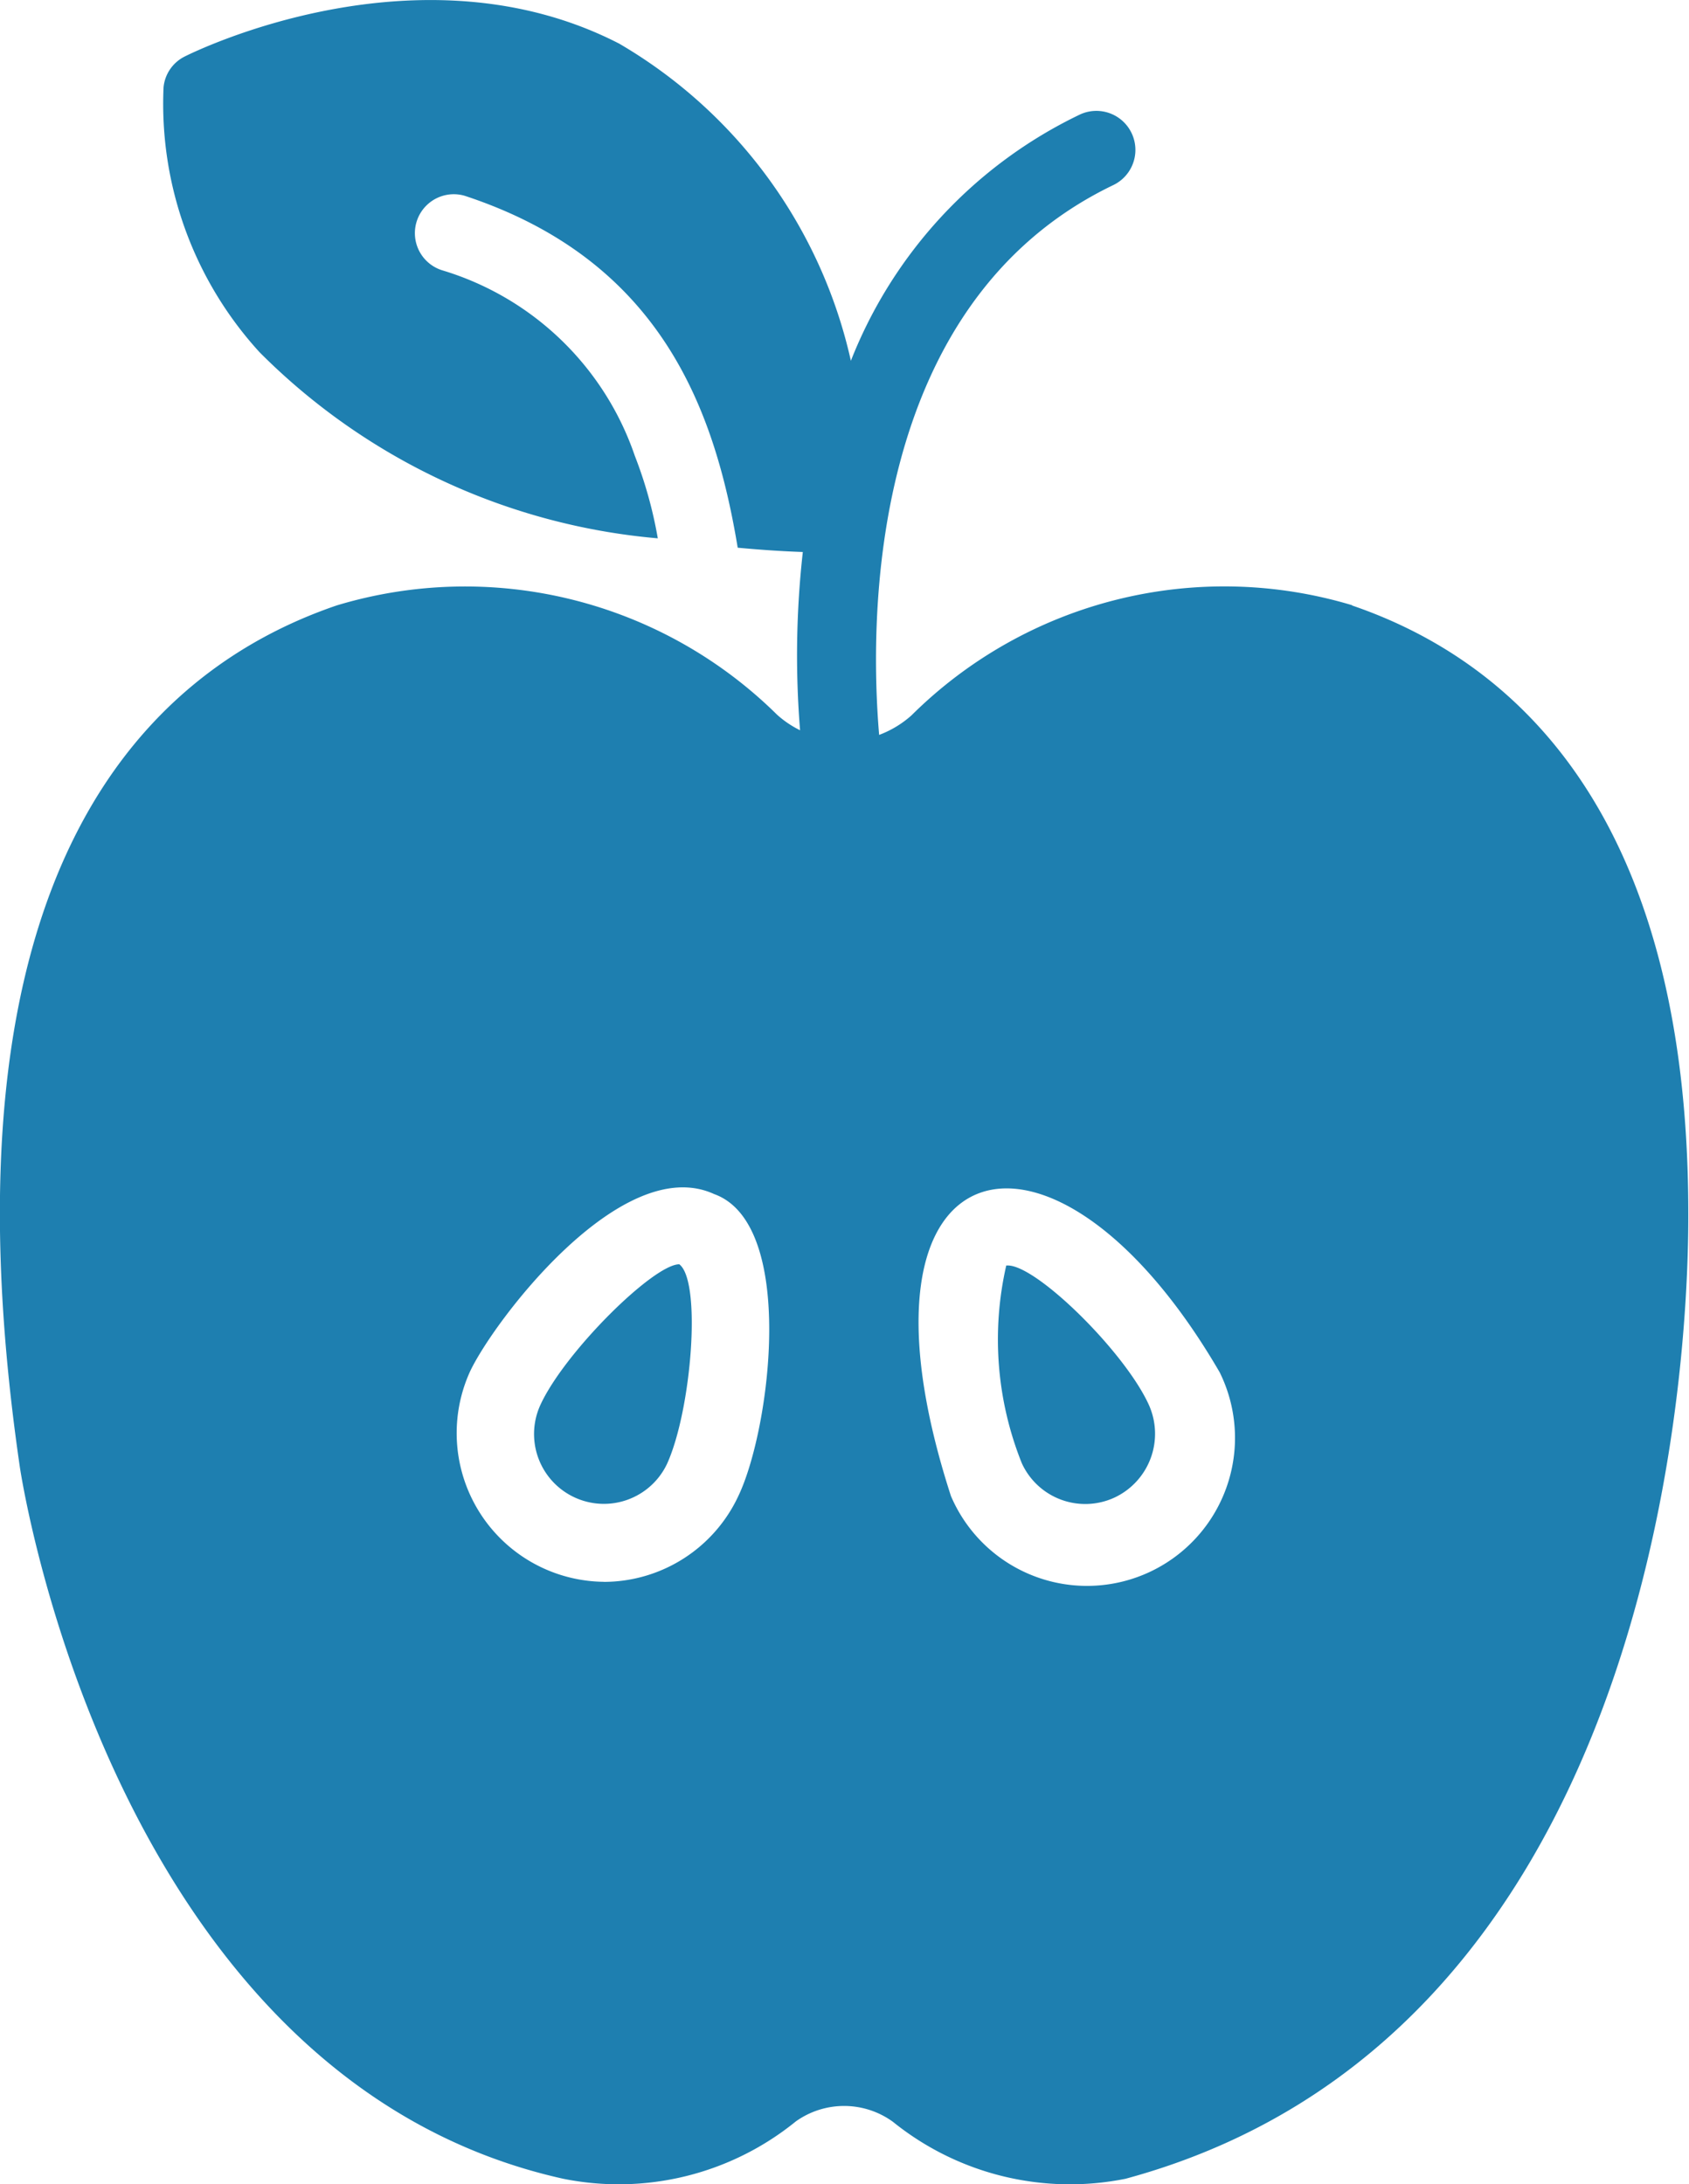
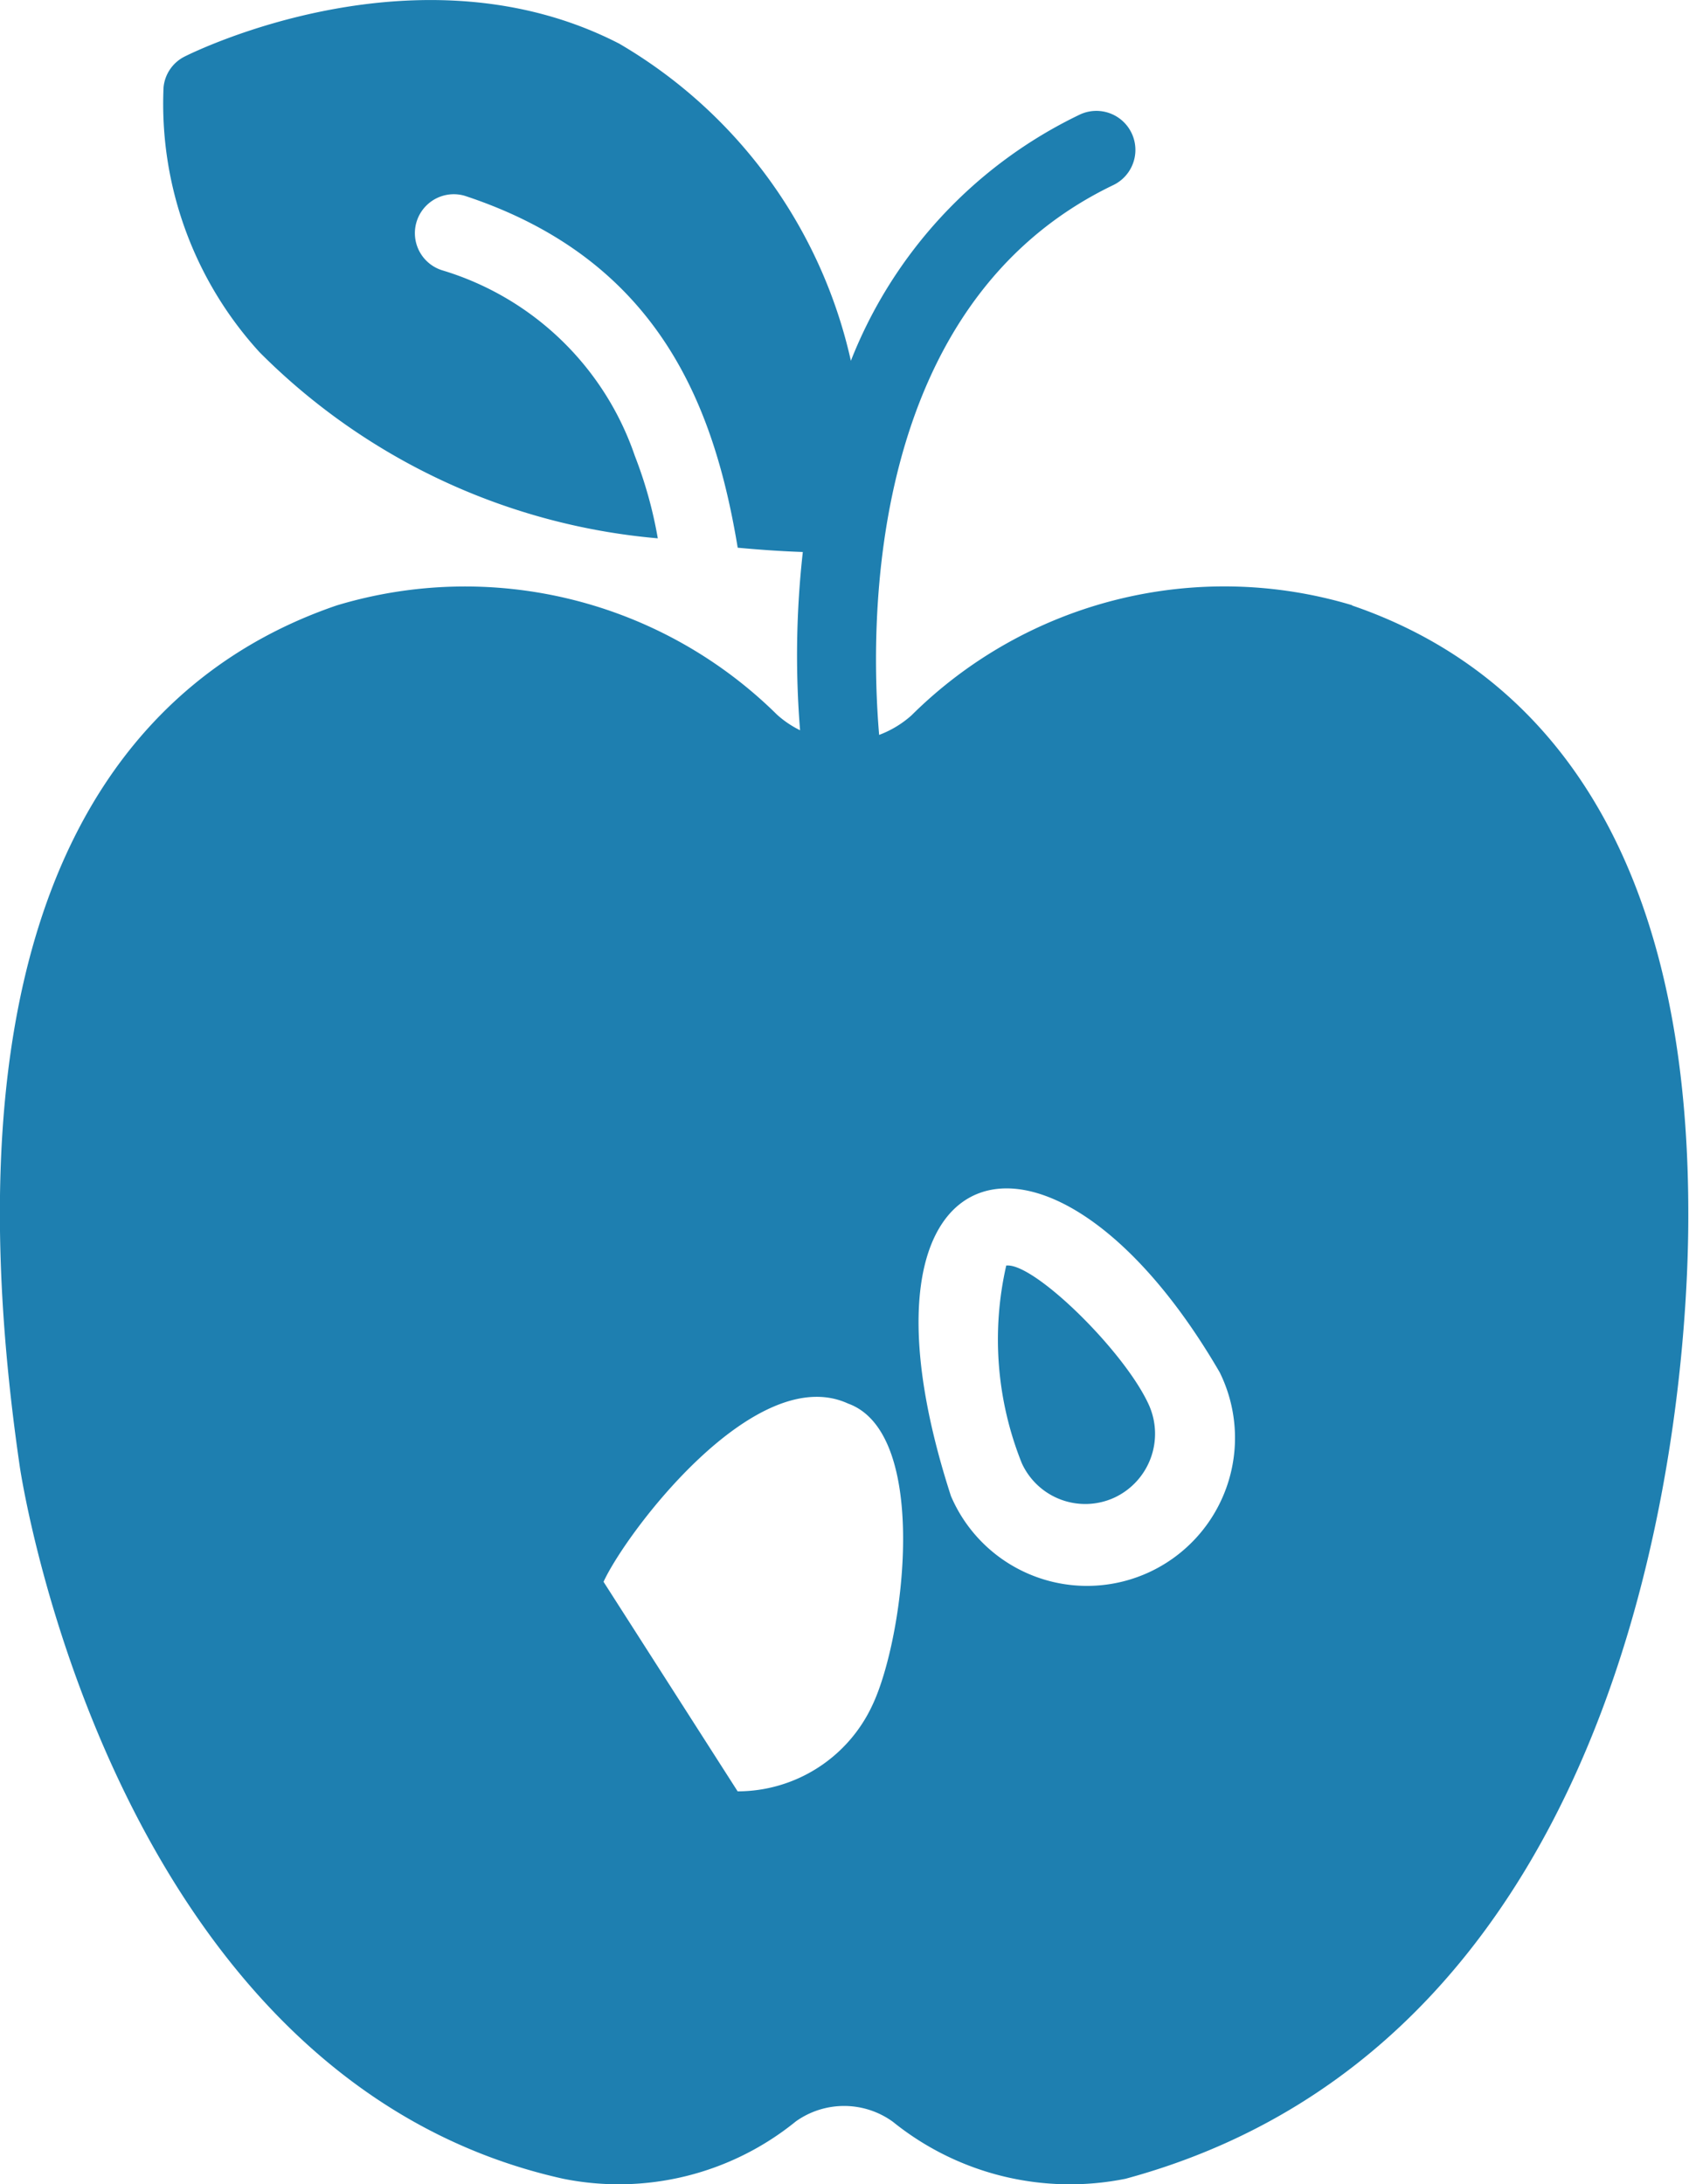
<svg xmlns="http://www.w3.org/2000/svg" width="23.969" height="30.99" viewBox="0 0 23.969 30.99">
  <g id="insights" transform="translate(-9.405 -3.462)">
-     <path id="Path_7" data-name="Path 7" d="M28.6,12.051a6.3,6.3,0,0,0-6.26,1.561,1.455,1.455,0,0,1-.459.277c-.133-1.566-.194-6.111,3.321-7.8a.552.552,0,1,0-.476-1A6.519,6.519,0,0,0,21.48,8.581a6.969,6.969,0,0,0-3.288-4.5c-2.839-1.461-6.033.116-6.166.183a.546.546,0,0,0-.3.437,5.223,5.223,0,0,0,1.362,3.758A9.083,9.083,0,0,0,18.74,11.1a6.089,6.089,0,0,0-.327-1.173A4.149,4.149,0,0,0,15.69,7.3.551.551,0,1,1,16,6.24c2.765.91,3.544,3,3.874,4.993.3.028.609.05.924.061a13.187,13.187,0,0,0-.039,2.529,1.417,1.417,0,0,1-.327-.221,6.3,6.3,0,0,0-6.249-1.55c-2.723.93-5.718,3.8-4.5,12.2.05.354,1.389,8.718,7.716,10.123a3.987,3.987,0,0,0,3.3-.814,1.18,1.18,0,0,1,1.378.006,4,4,0,0,0,3.3.808c7.348-1.989,7.995-11.106,7.987-13.7,0-5.679-2.485-7.843-4.777-8.624ZM22.9,24.688c-1.637-5.047,1.445-5.831,3.814-1.755A2.1,2.1,0,1,1,22.9,24.688ZM17.97,25.905a2.11,2.11,0,0,1-1.9-2.972c.321-.7,2.153-3.133,3.47-2.529,1.169.421.8,3.33.343,4.284a2.109,2.109,0,0,1-1.91,1.218Z" transform="translate(0)" fill="#1e7fb0" />
-     <path id="Path_8" data-name="Path 8" d="M25.157,35.87c-.365,0-1.622,1.24-1.97,1.993a.991.991,0,1,0,1.8.83C25.332,37.921,25.475,36.111,25.157,35.87Z" transform="translate(-6.112 -14.47)" fill="#1e7fb0" />
+     <path id="Path_7" data-name="Path 7" d="M28.6,12.051a6.3,6.3,0,0,0-6.26,1.561,1.455,1.455,0,0,1-.459.277c-.133-1.566-.194-6.111,3.321-7.8a.552.552,0,1,0-.476-1A6.519,6.519,0,0,0,21.48,8.581a6.969,6.969,0,0,0-3.288-4.5c-2.839-1.461-6.033.116-6.166.183a.546.546,0,0,0-.3.437,5.223,5.223,0,0,0,1.362,3.758A9.083,9.083,0,0,0,18.74,11.1a6.089,6.089,0,0,0-.327-1.173A4.149,4.149,0,0,0,15.69,7.3.551.551,0,1,1,16,6.24c2.765.91,3.544,3,3.874,4.993.3.028.609.05.924.061a13.187,13.187,0,0,0-.039,2.529,1.417,1.417,0,0,1-.327-.221,6.3,6.3,0,0,0-6.249-1.55c-2.723.93-5.718,3.8-4.5,12.2.05.354,1.389,8.718,7.716,10.123a3.987,3.987,0,0,0,3.3-.814,1.18,1.18,0,0,1,1.378.006,4,4,0,0,0,3.3.808c7.348-1.989,7.995-11.106,7.987-13.7,0-5.679-2.485-7.843-4.777-8.624ZM22.9,24.688c-1.637-5.047,1.445-5.831,3.814-1.755A2.1,2.1,0,1,1,22.9,24.688ZM17.97,25.905c.321-.7,2.153-3.133,3.47-2.529,1.169.421.8,3.33.343,4.284a2.109,2.109,0,0,1-1.91,1.218Z" transform="translate(0)" fill="#1e7fb0" />
    <path id="Path_9" data-name="Path 9" d="M36.636,39.193a1,1,0,0,0,.487-1.317c-.343-.753-1.589-1.976-2-1.976H35.1a4.715,4.715,0,0,0,.221,2.806A.99.99,0,0,0,36.636,39.193Z" transform="translate(-11.415 -14.483)" fill="#1e7fb0" />
  </g>
</svg>